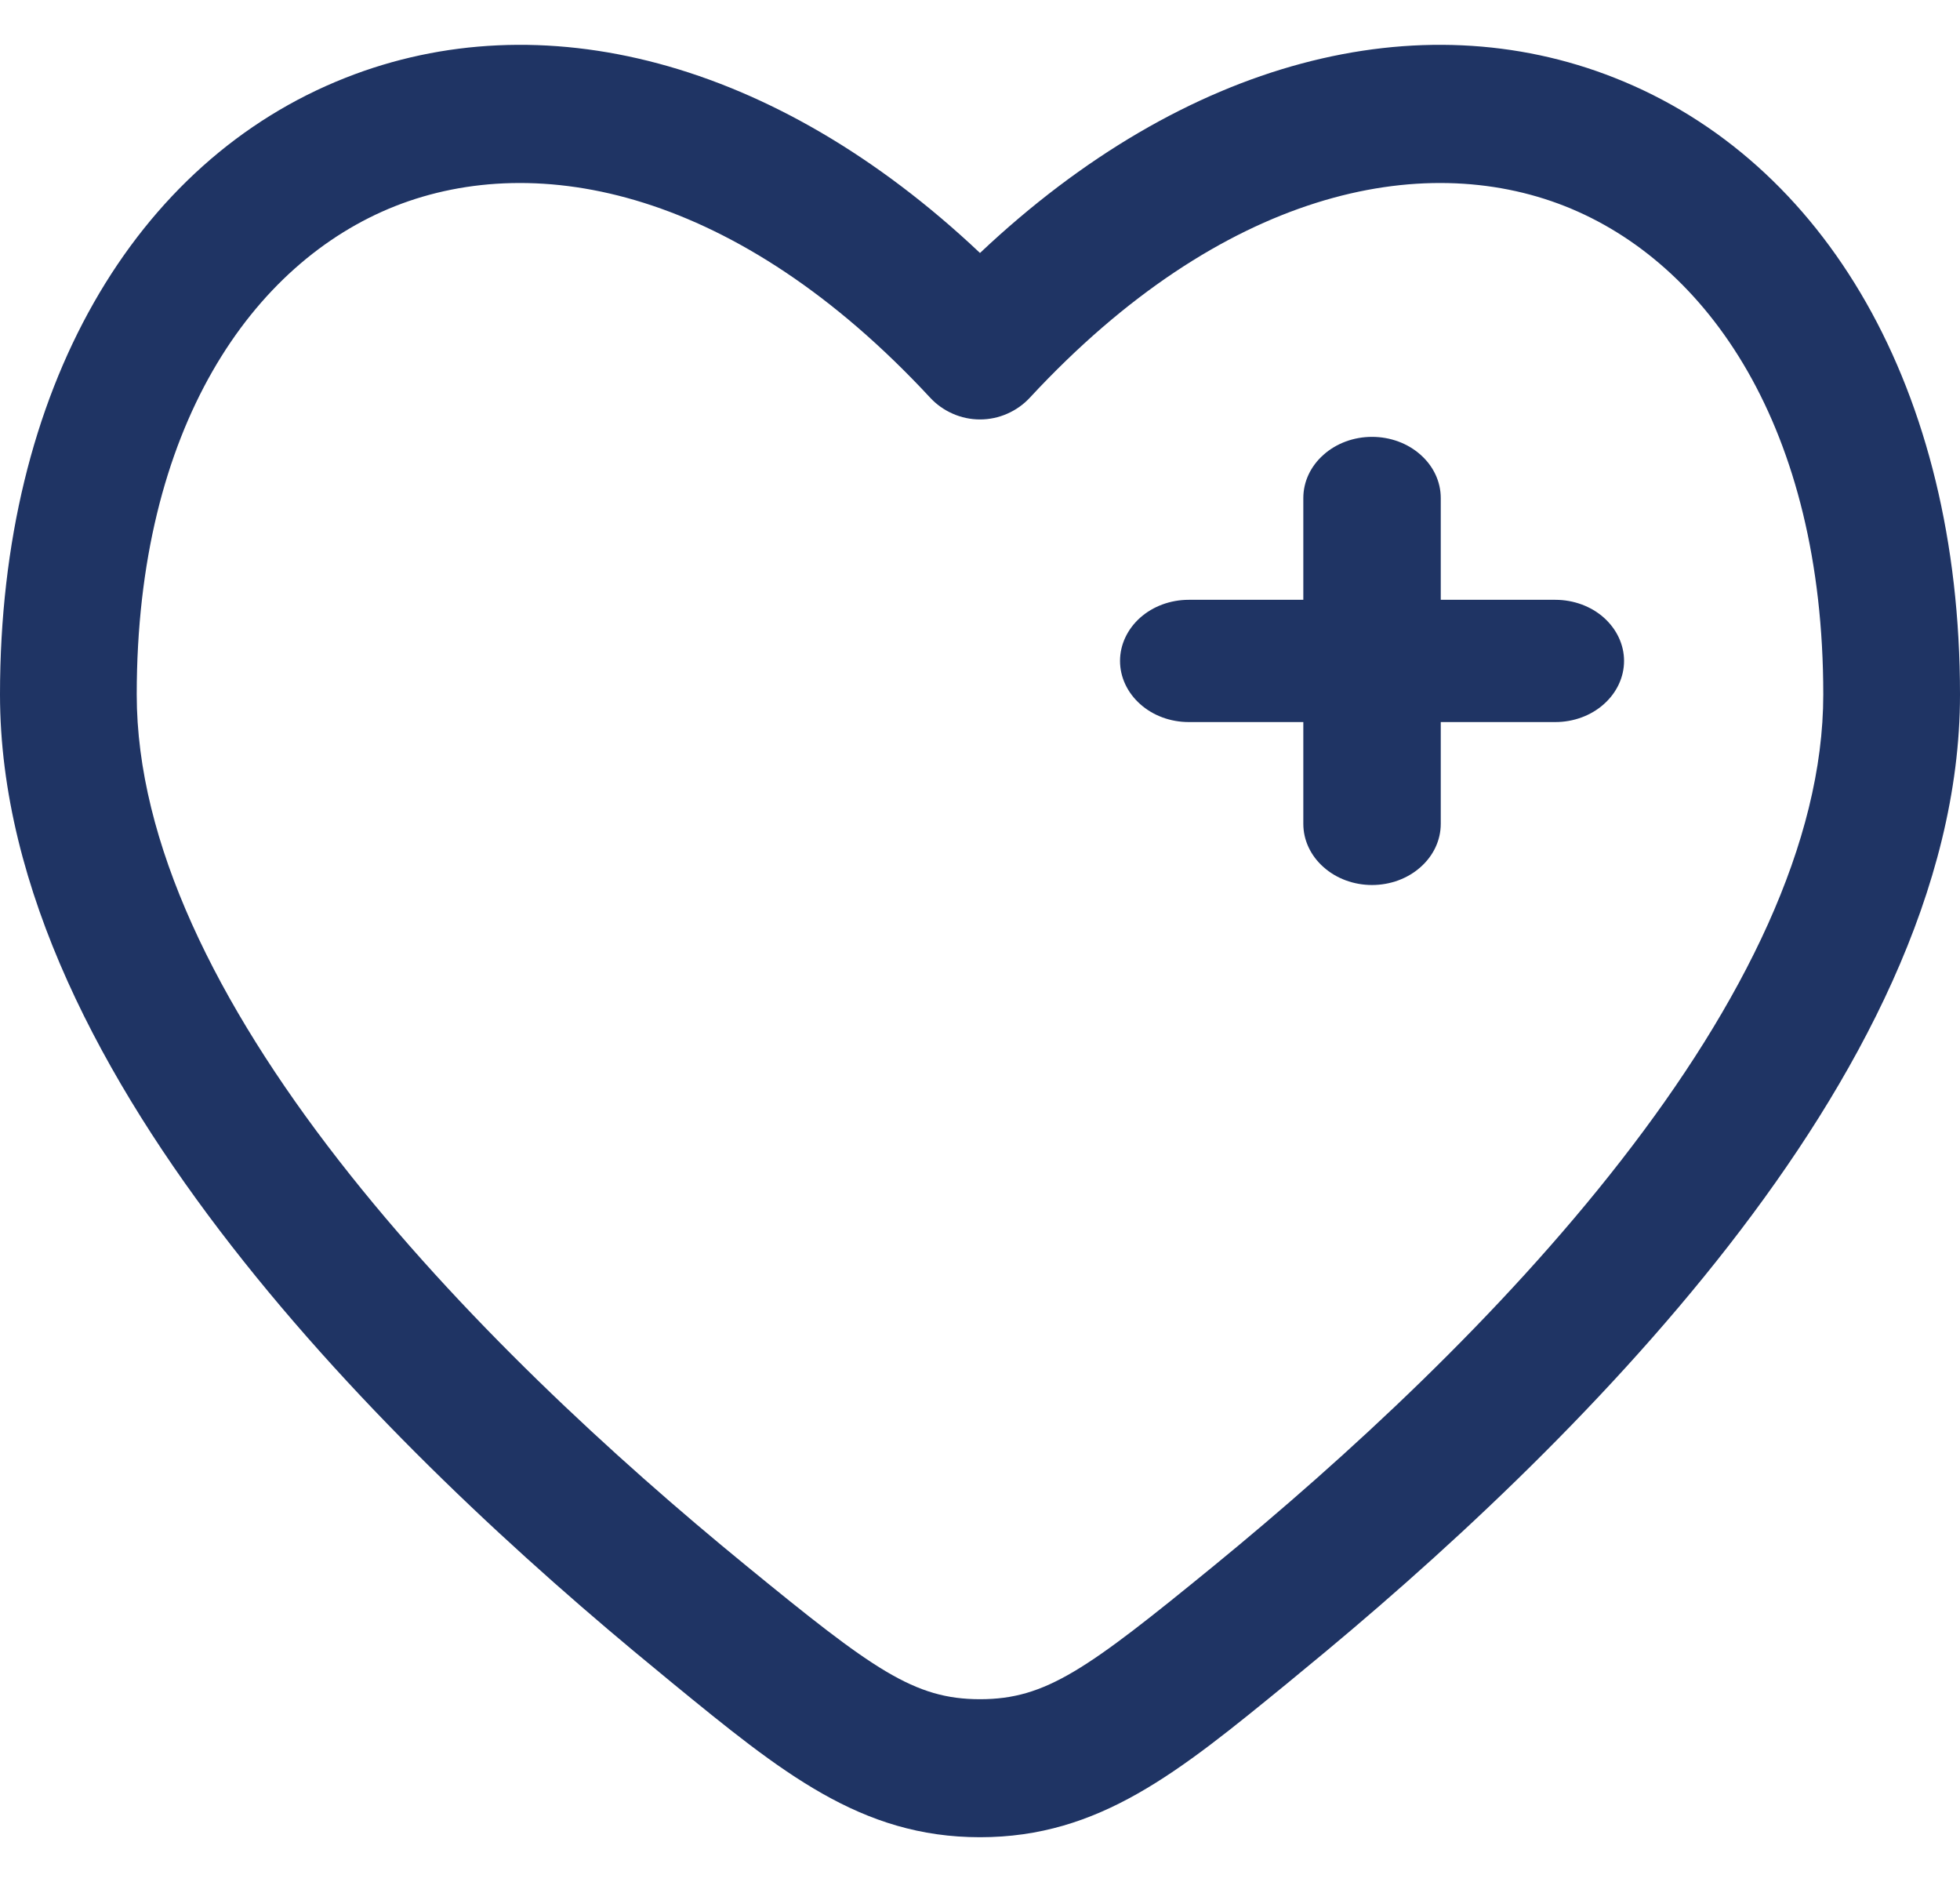
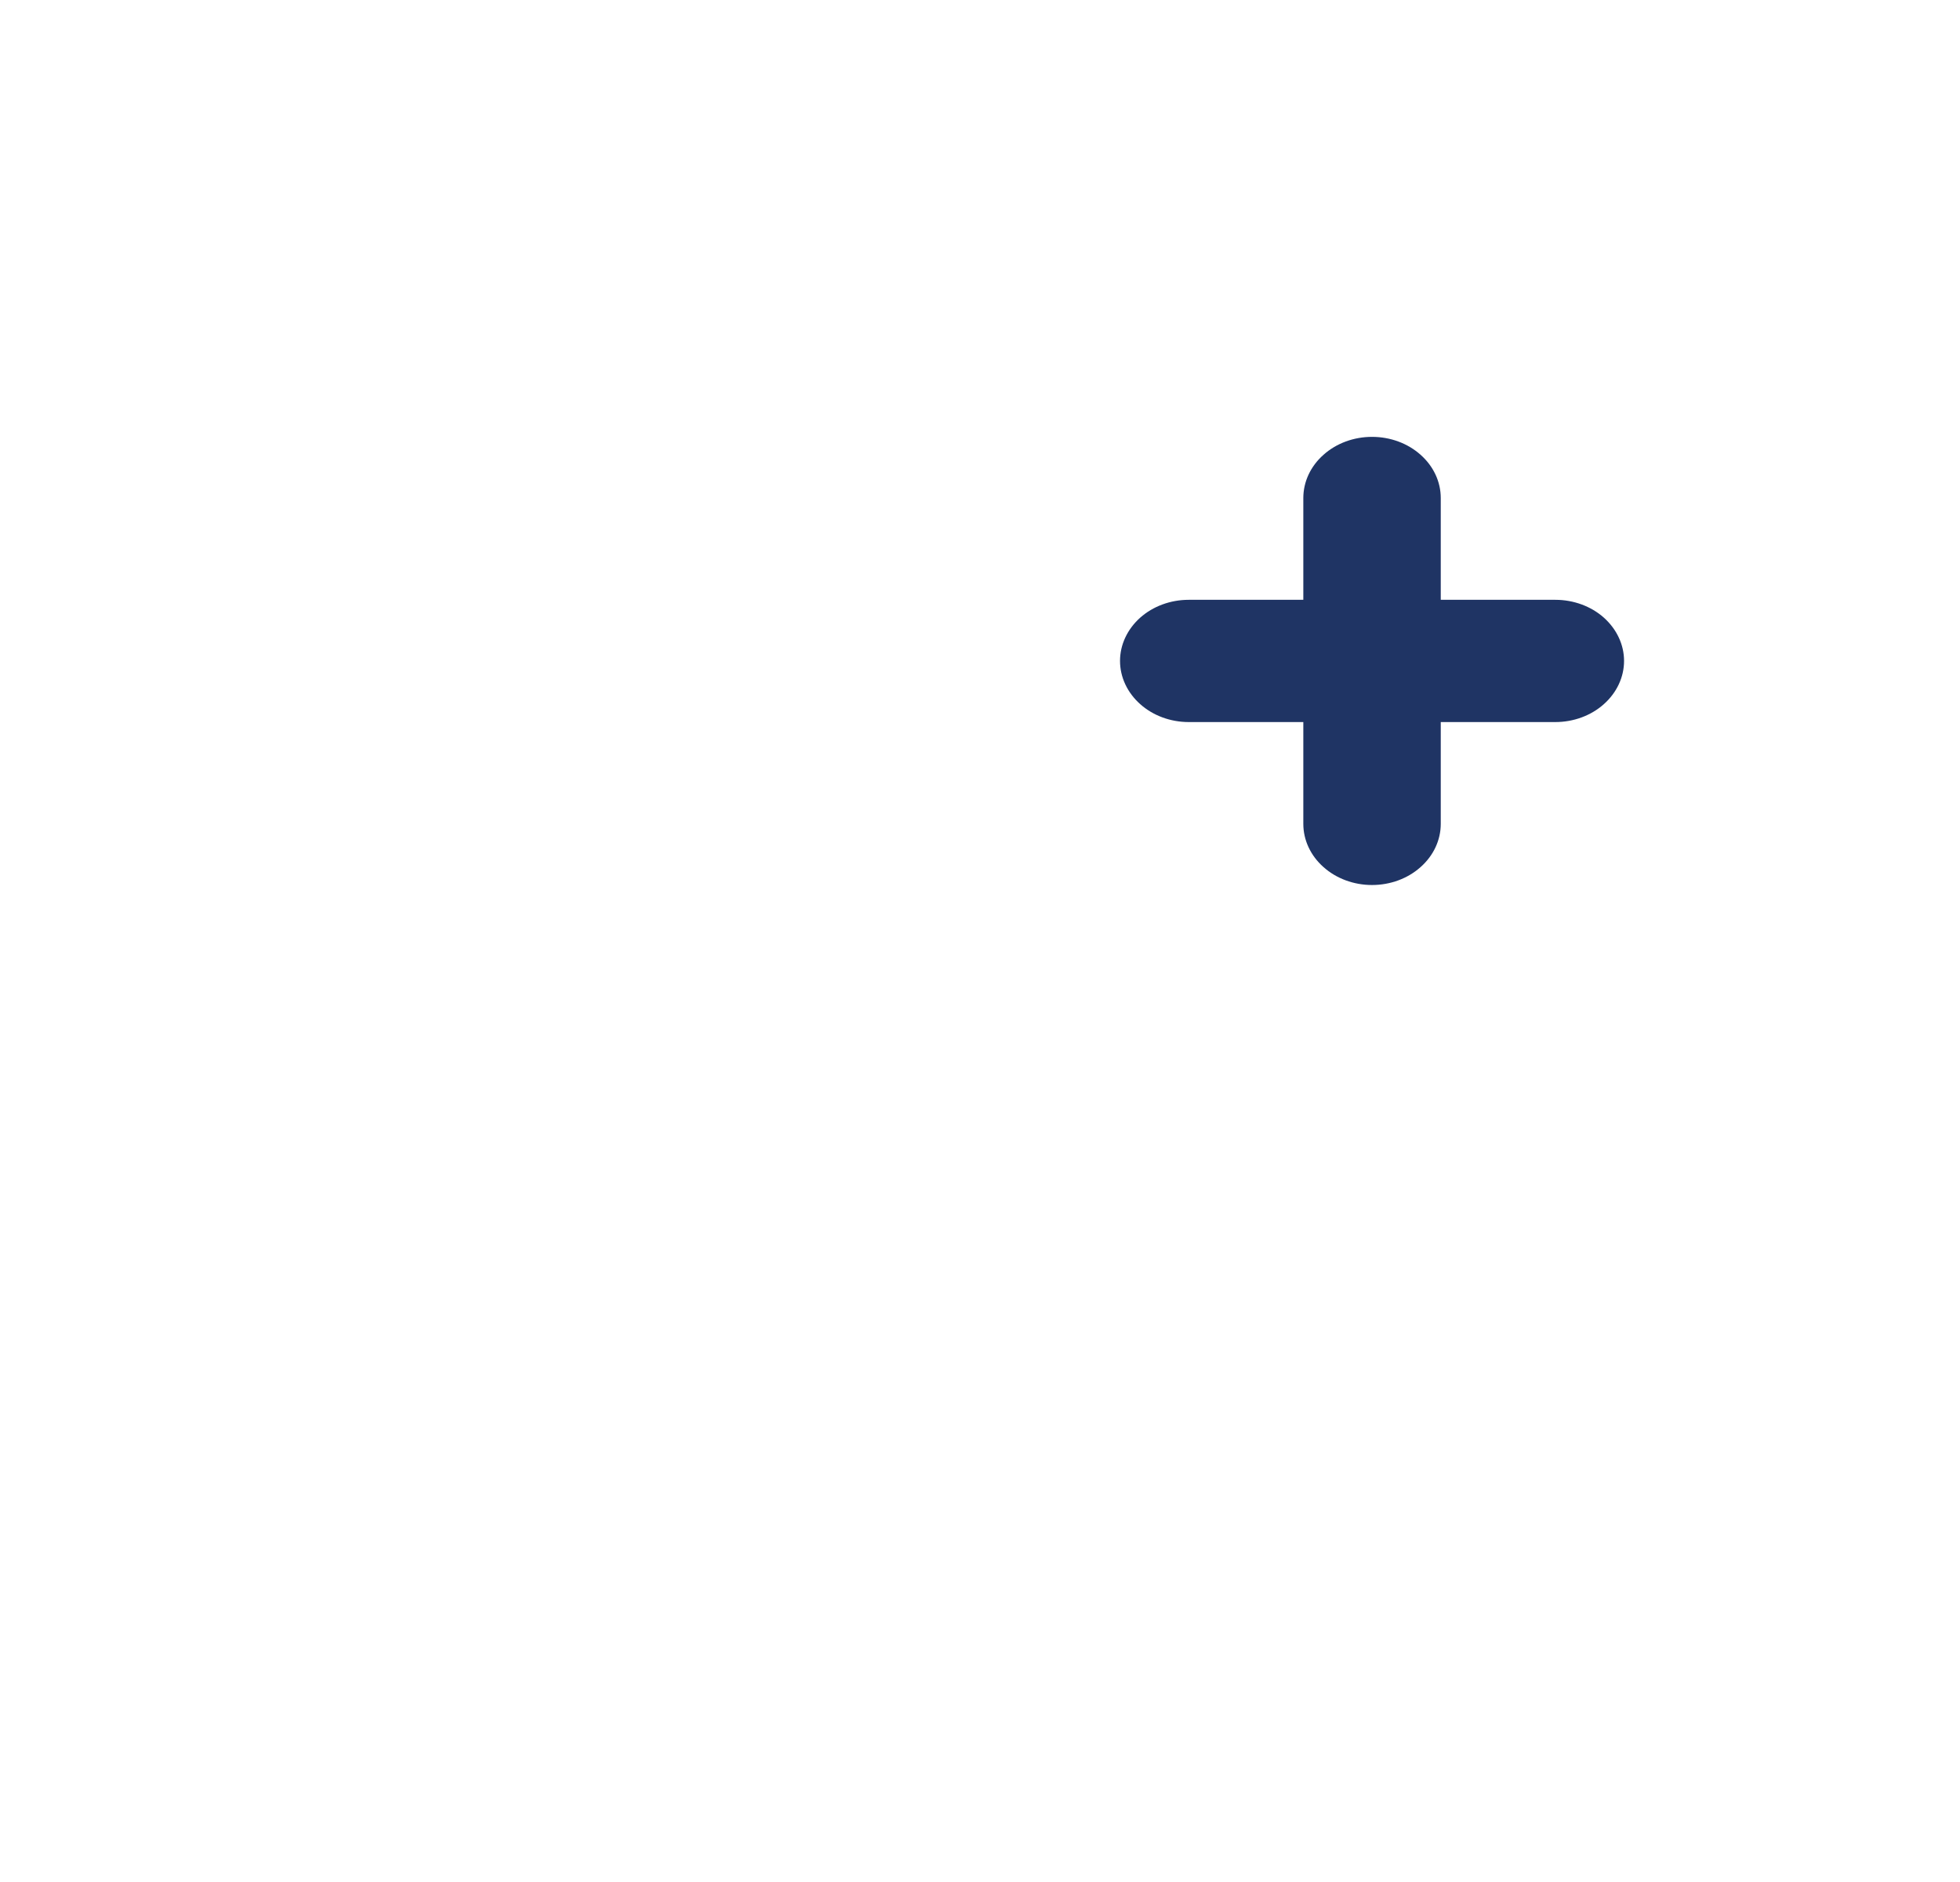
<svg xmlns="http://www.w3.org/2000/svg" width="25" height="24" viewBox="0 0 25 24" fill="none">
  <path d="M18.377 6.351C18.377 6.144 18.285 5.946 18.12 5.8C17.956 5.653 17.733 5.571 17.5 5.571C17.268 5.571 17.045 5.653 16.881 5.8C16.716 5.946 16.624 6.144 16.624 6.351V7.649H15.163C14.93 7.649 14.707 7.731 14.543 7.877C14.379 8.024 14.286 8.222 14.286 8.428C14.286 8.635 14.379 8.833 14.543 8.979C14.707 9.126 14.93 9.208 15.163 9.208H16.624V10.506C16.624 10.713 16.716 10.911 16.881 11.057C17.045 11.204 17.268 11.286 17.5 11.286C17.733 11.286 17.956 11.204 18.12 11.057C18.285 10.911 18.377 10.713 18.377 10.506V9.208H19.838C20.071 9.208 20.294 9.126 20.458 8.979C20.622 8.833 20.715 8.635 20.715 8.428C20.715 8.222 20.622 8.024 20.458 7.877C20.294 7.731 20.071 7.649 19.838 7.649H18.377V6.351Z" fill="#1F3464" />
-   <path fill-rule="evenodd" clip-rule="evenodd" d="M25 8.857C25 4.959 23.277 2.05 20.593 0.992C18.11 0.011 15.13 0.744 12.5 3.226C9.87 0.744 6.89 0.011 4.407 0.992C1.723 2.05 0 4.959 0 8.856C0 11.339 1.314 13.782 2.95 15.884C4.603 18.009 6.683 19.912 8.417 21.331L8.573 21.46C9.969 22.602 10.978 23.429 12.5 23.429C14.023 23.429 15.03 22.602 16.427 21.46L16.583 21.331C18.317 19.913 20.396 18.009 22.05 15.884C23.686 13.782 25 11.339 25 8.857ZM13.137 5.07C15.593 2.423 18.138 1.911 19.958 2.628C21.781 3.347 23.256 5.452 23.256 8.857C23.256 10.745 22.233 12.8 20.677 14.799C19.137 16.78 17.17 18.587 15.484 19.967C13.864 21.291 13.341 21.669 12.5 21.669C11.659 21.669 11.136 21.291 9.516 19.965C7.83 18.587 5.863 16.779 4.323 14.8C2.766 12.8 1.744 10.745 1.744 8.857C1.744 5.452 3.219 3.349 5.042 2.628C6.862 1.911 9.407 2.423 11.863 5.07C11.944 5.158 12.043 5.228 12.153 5.276C12.262 5.324 12.38 5.349 12.5 5.349C12.62 5.349 12.738 5.324 12.847 5.276C12.957 5.228 13.056 5.158 13.137 5.07Z" fill="#1F3464" />
</svg>